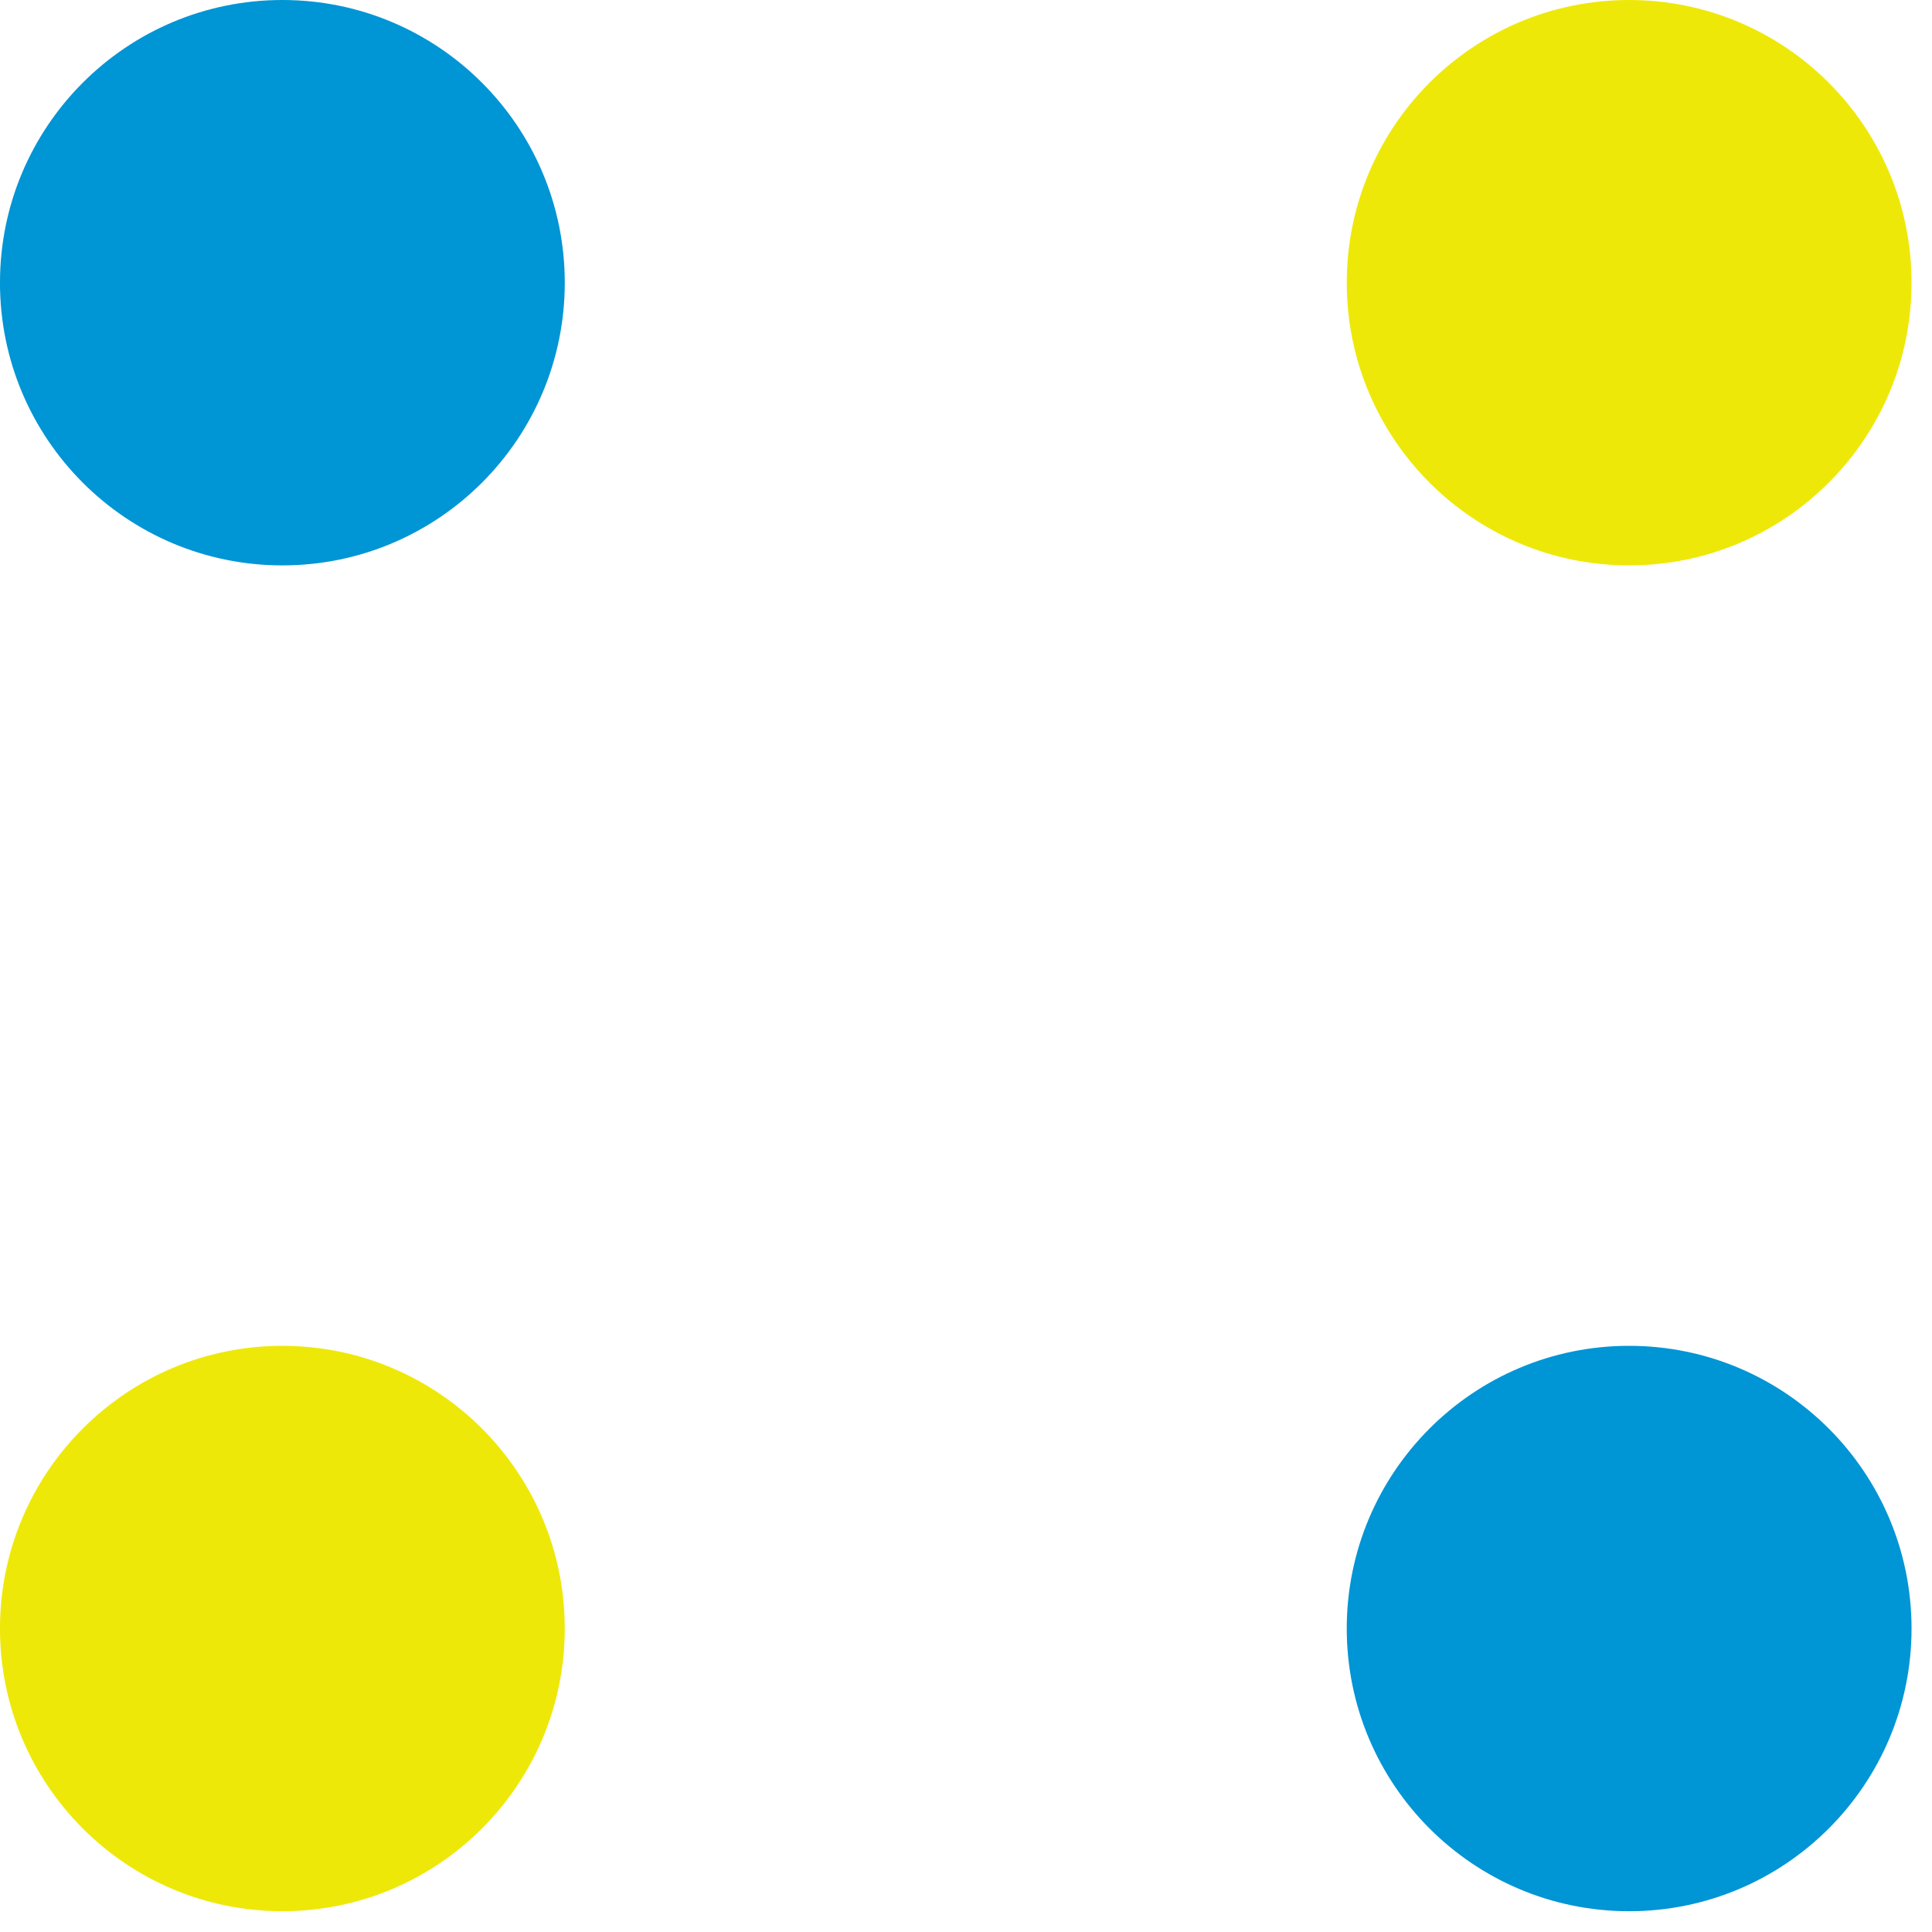
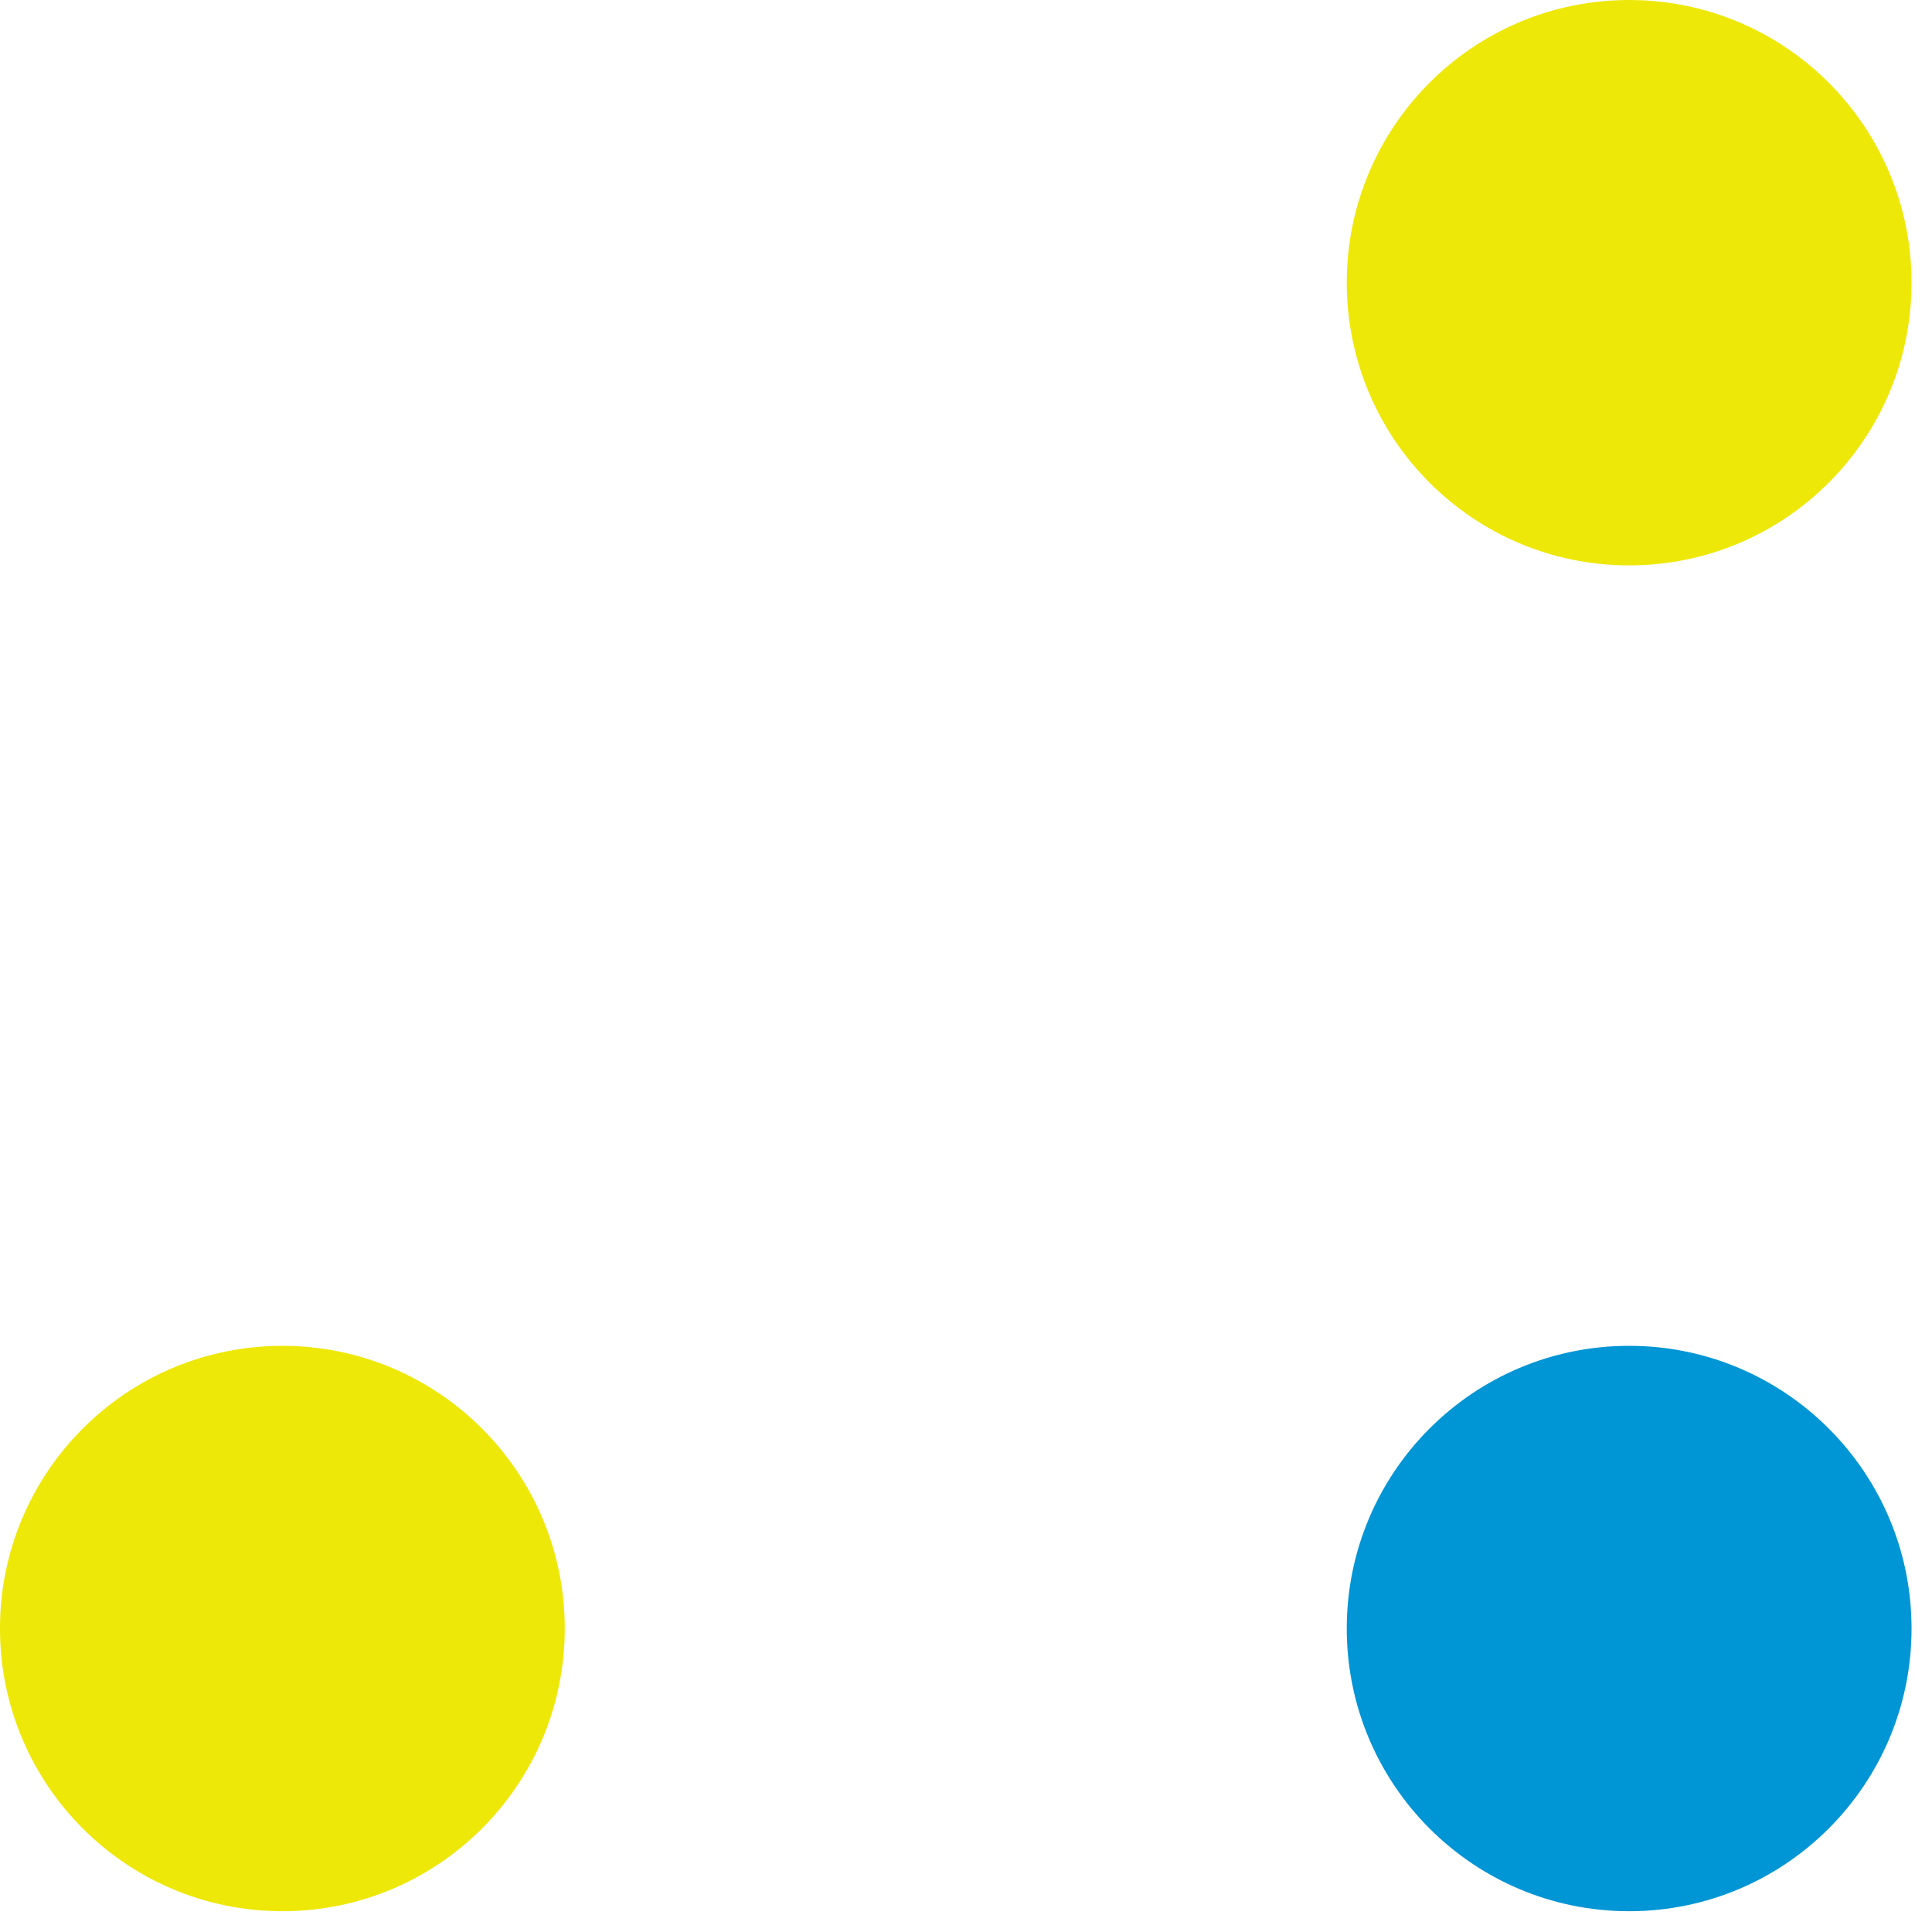
<svg xmlns="http://www.w3.org/2000/svg" width="90" height="90" viewBox="0 0 90 90" fill="none">
-   <path d="M13.154 26.338C5.888 26.338 -0.001 20.442 -0.001 13.169C-0.001 5.896 5.888 0 13.154 0C20.419 0 26.309 5.896 26.309 13.169C26.309 20.442 20.419 26.338 13.154 26.338Z" fill="#0095D5" />
  <path d="M13.154 89.032C5.888 89.032 -0.001 83.136 -0.001 75.863C-0.001 68.59 5.888 62.694 13.154 62.694C20.419 62.694 26.309 68.59 26.309 75.863C26.309 83.136 20.419 89.032 13.154 89.032Z" fill="#EEE809" />
-   <path d="M75.892 26.338C68.627 26.338 62.737 20.442 62.737 13.169C62.737 5.896 68.627 0 75.892 0C83.157 0 89.047 5.896 89.047 13.169C89.047 20.442 83.157 26.338 75.892 26.338Z" fill="#EEE809" />
+   <path d="M75.892 26.338C68.627 26.338 62.737 20.442 62.737 13.169C62.737 5.896 68.627 0 75.892 0C83.157 0 89.047 5.896 89.047 13.169C89.047 20.442 83.157 26.338 75.892 26.338" fill="#EEE809" />
  <path d="M75.892 89.032C68.627 89.032 62.737 83.136 62.737 75.863C62.737 68.59 68.627 62.694 75.892 62.694C83.157 62.694 89.047 68.59 89.047 75.863C89.047 83.136 83.157 89.032 75.892 89.032Z" fill="#0095D5" />
</svg>